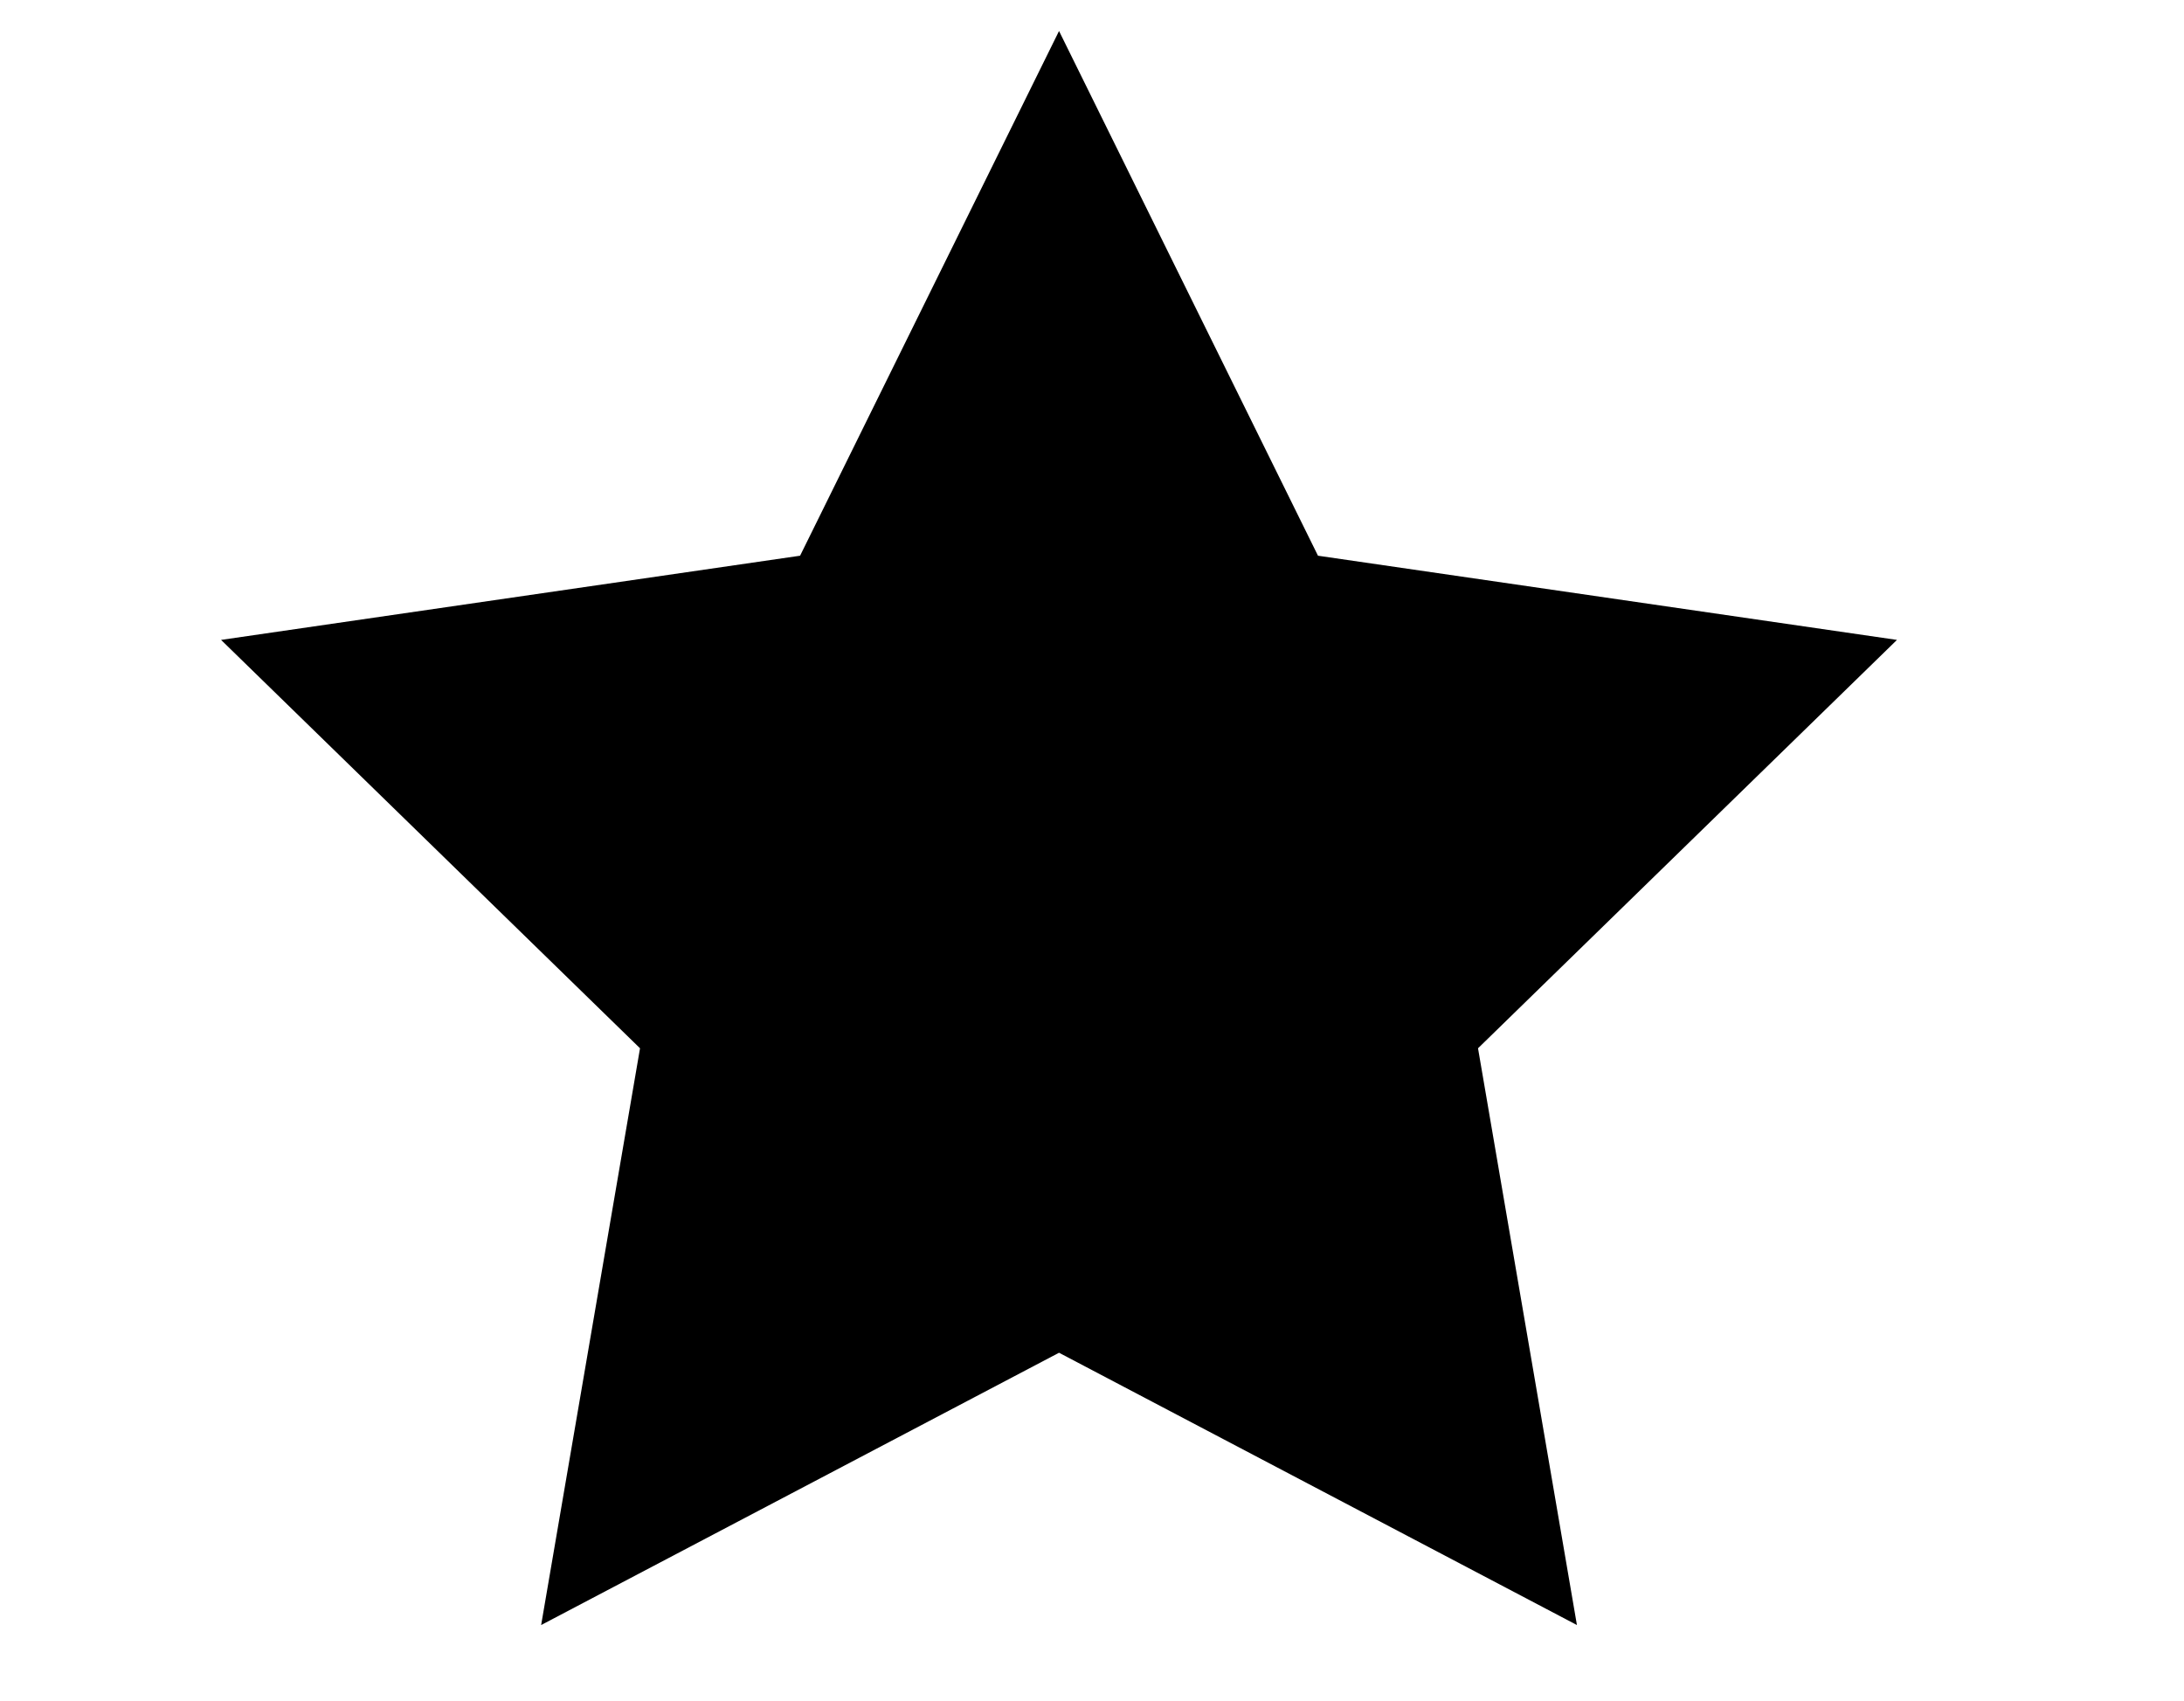
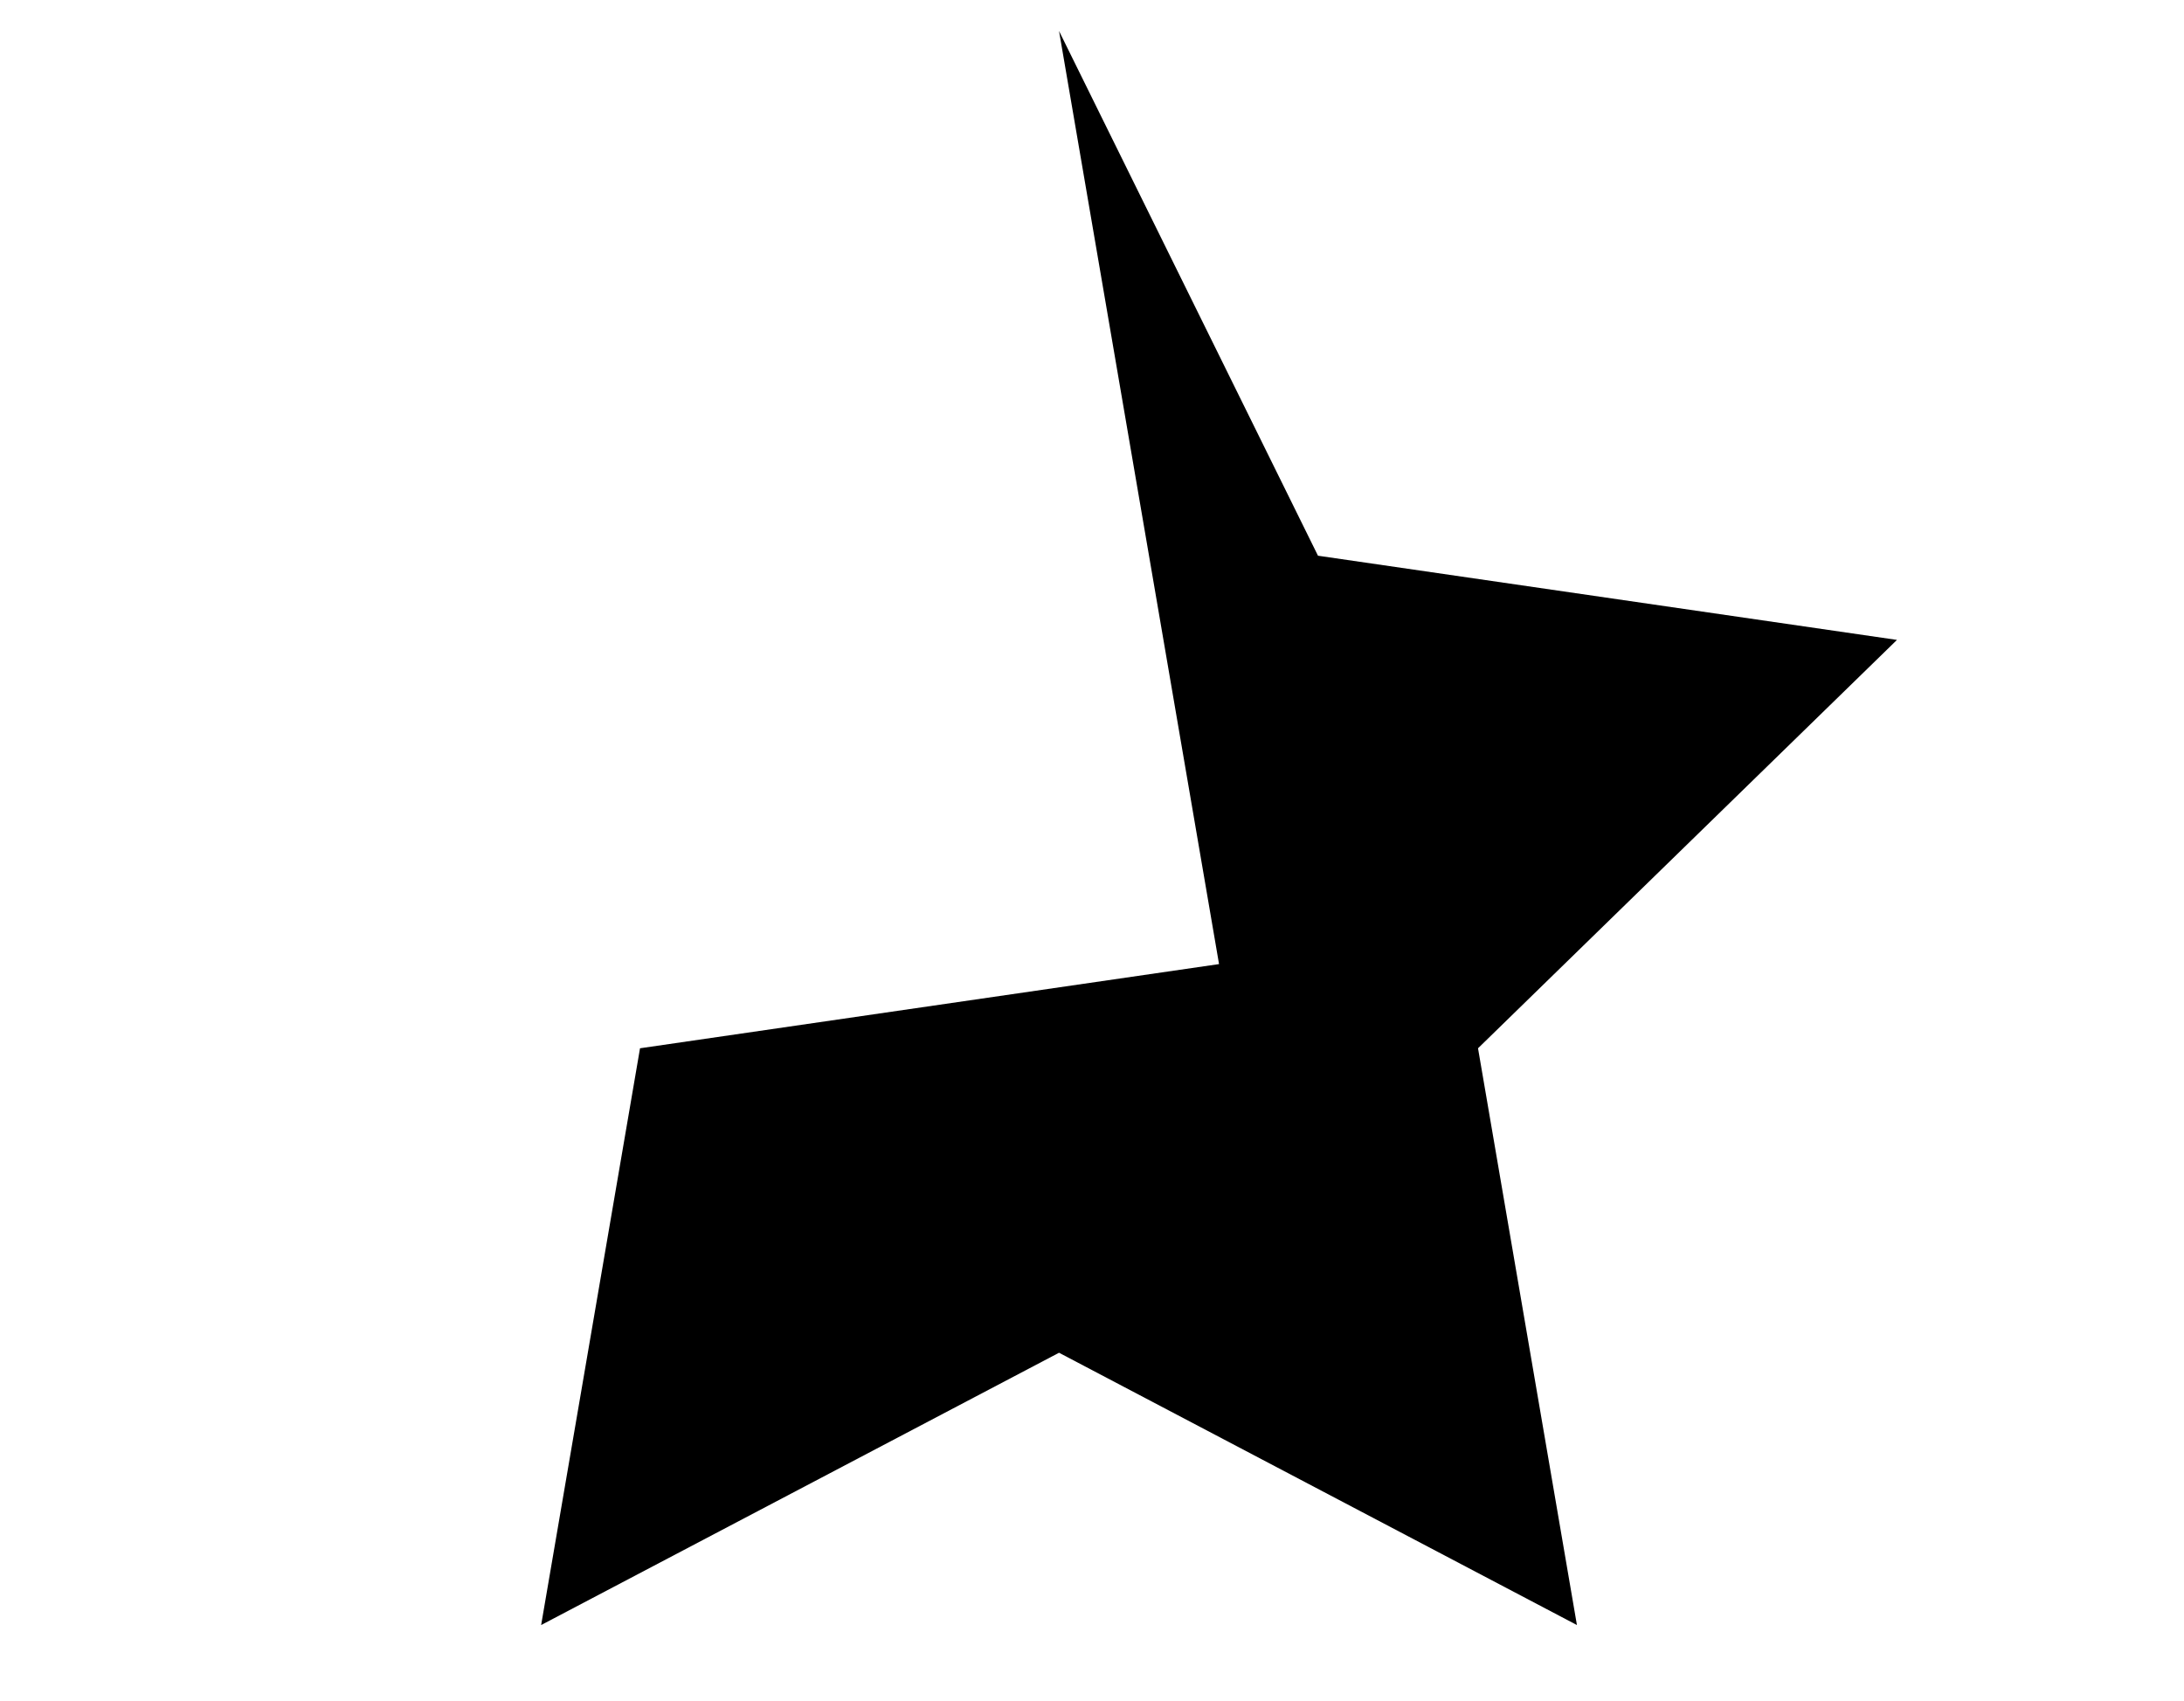
<svg xmlns="http://www.w3.org/2000/svg" width="70.459" height="54.886" viewBox="0 0 70.459 54.886">
-   <path class="ark-svg__fill" d="M34.166 1l8.354 16.927 18.679 2.716-13.516 13.174 3.191 18.606-16.708-8.784-16.708 8.784 3.19-18.606L7.132 20.643l18.68-2.716z" />
+   <path class="ark-svg__fill" d="M34.166 1l8.354 16.927 18.679 2.716-13.516 13.174 3.191 18.606-16.708-8.784-16.708 8.784 3.19-18.606l18.68-2.716z" />
</svg>